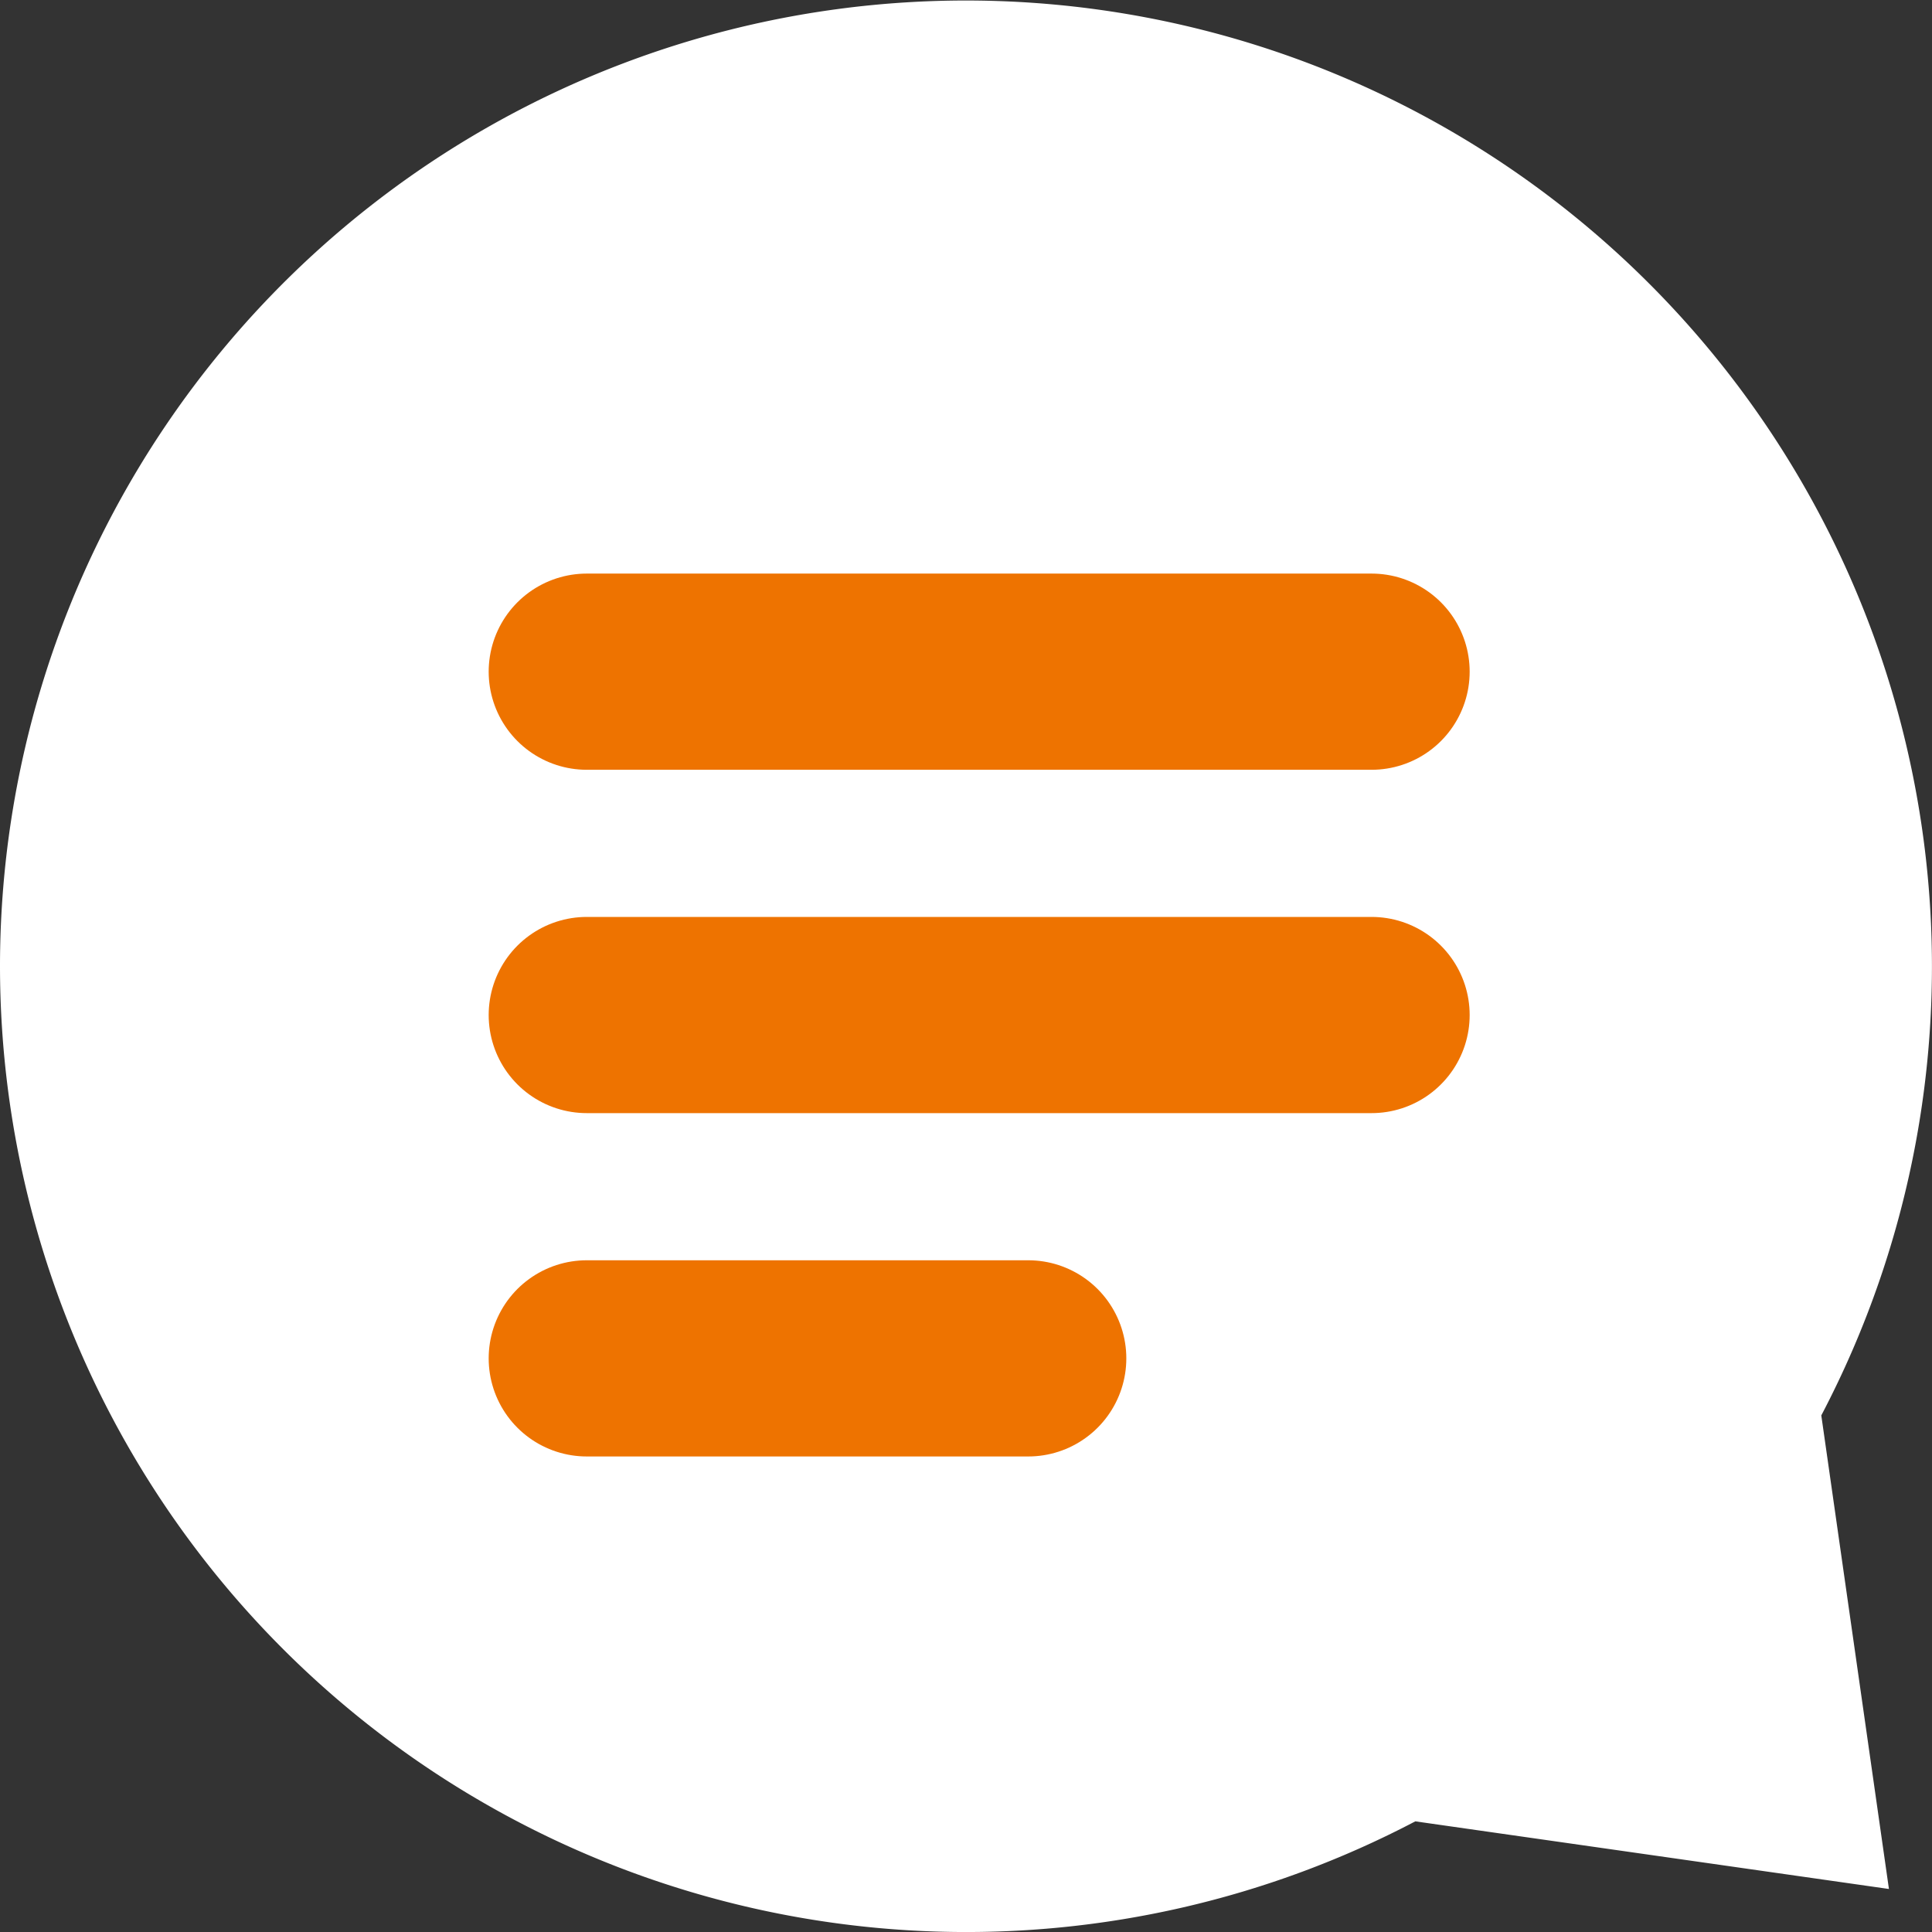
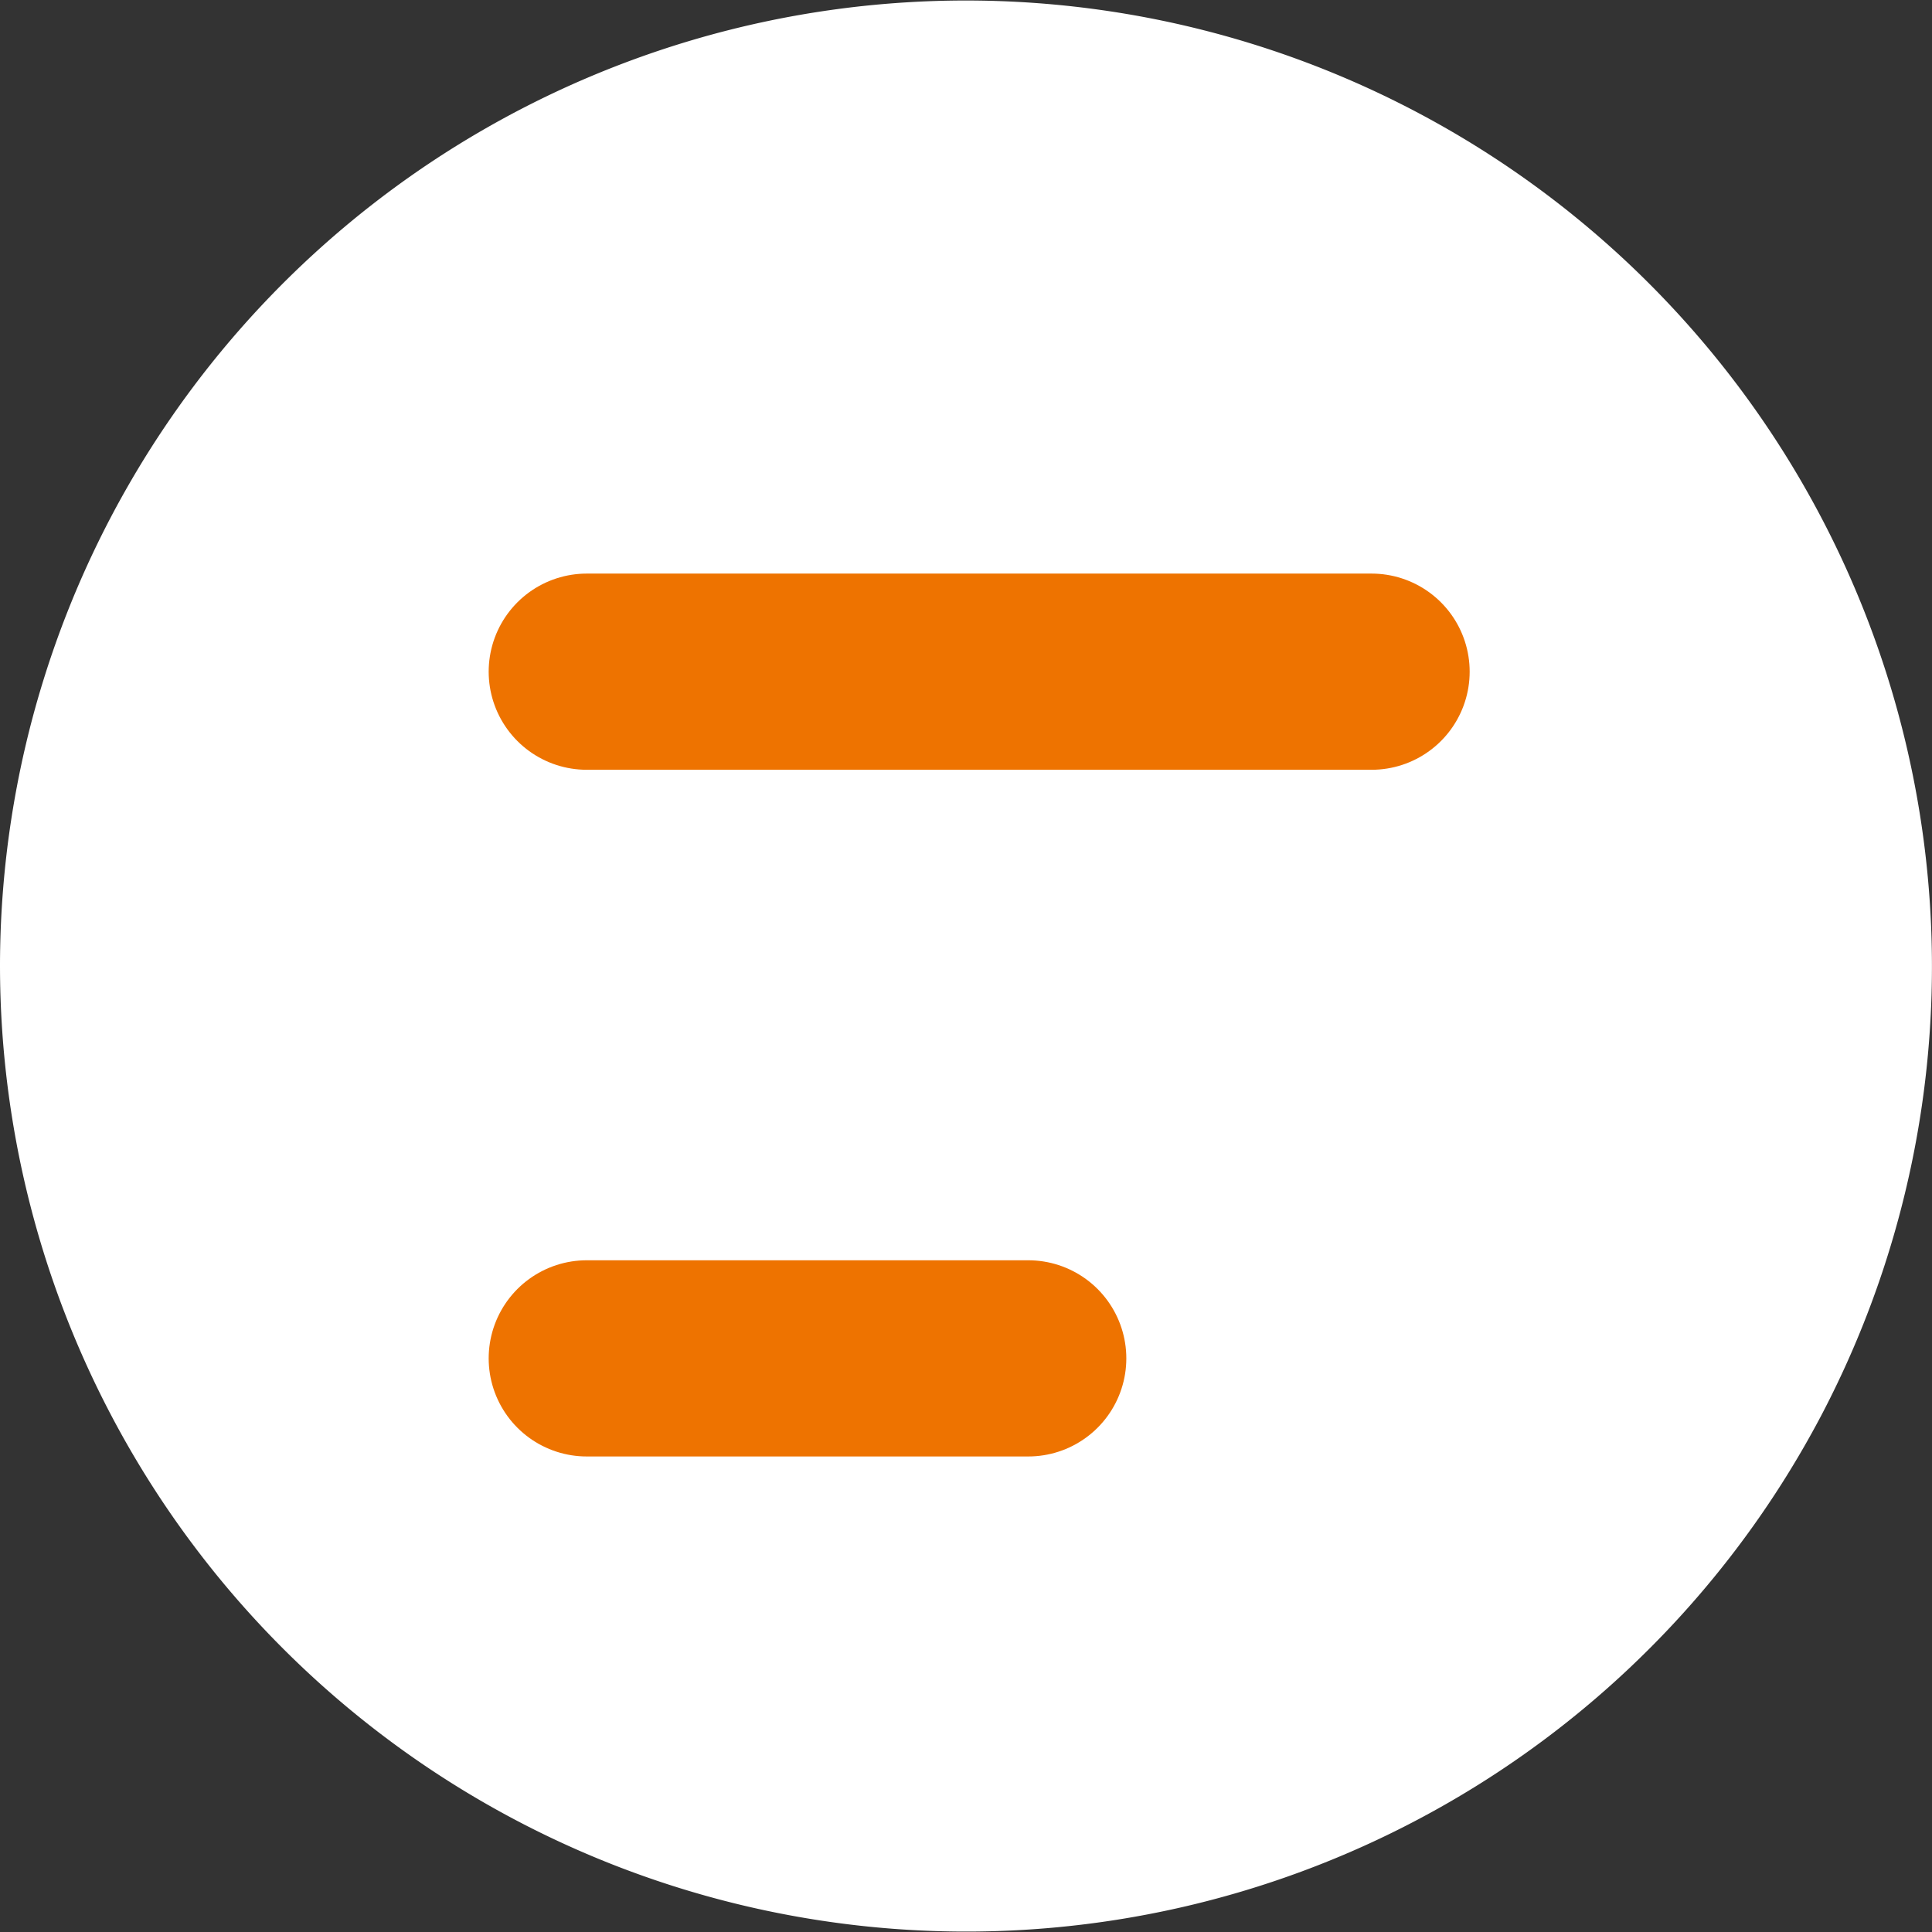
<svg xmlns="http://www.w3.org/2000/svg" width="39.389" height="39.389" viewBox="0 0 39.389 39.389">
  <rect x="0" y="0" width="39.389" height="39.389" fill="#333333" stroke="none" />
  <g id="Group_162720" data-name="Group 162720" transform="translate(-1662.537 -966.806)">
    <g id="Group_162719" data-name="Group 162719" transform="translate(14023 1994)">
-       <path id="Union_8" data-name="Union 8" d="M0,19.695a19.694,19.694,0,1,1,37.132,9.162l1.379,9.655-9.656-1.379A19.7,19.7,0,0,1,0,19.695Z" transform="translate(-12360.463 -1027.194)" fill="#fff" />
+       <path id="Union_8" data-name="Union 8" d="M0,19.695a19.694,19.694,0,1,1,37.132,9.162A19.7,19.7,0,0,1,0,19.695Z" transform="translate(-12360.463 -1027.194)" fill="#fff" />
      <line id="Line_571" data-name="Line 571" x2="16" transform="translate(-12348.5 -1013.5)" fill="none" stroke="#ee7300" stroke-linecap="round" stroke-width="4" />
-       <line id="Line_572" data-name="Line 572" x2="16" transform="translate(-12348.5 -1006.5)" fill="none" stroke="#ee7300" stroke-linecap="round" stroke-width="4" />
      <line id="Line_573" data-name="Line 573" x2="9" transform="translate(-12348.5 -999.5)" fill="none" stroke="#ee7300" stroke-linecap="round" stroke-width="4" />
    </g>
  </g>
</svg>